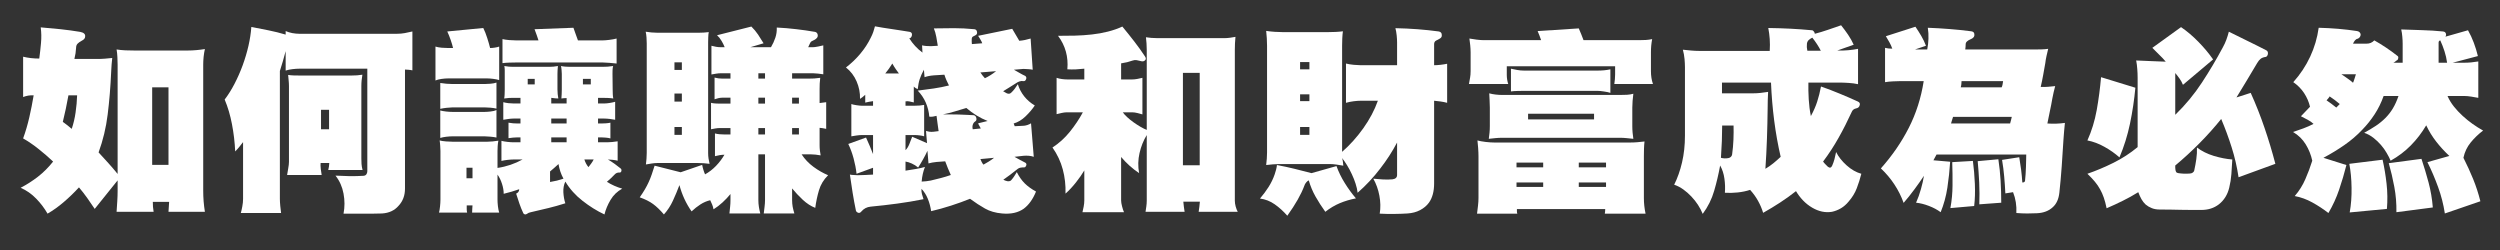
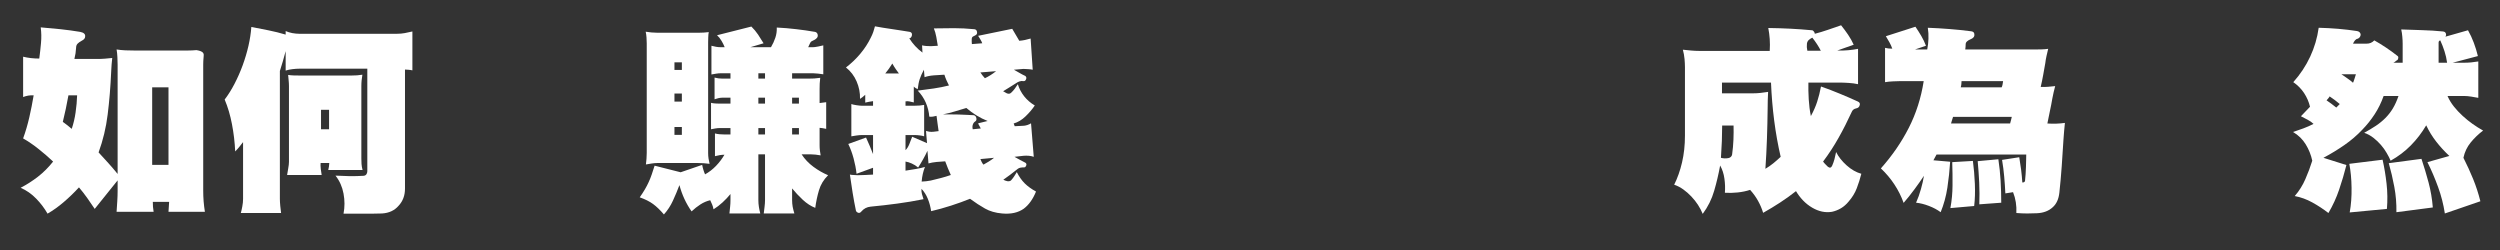
<svg xmlns="http://www.w3.org/2000/svg" width="900" viewBox="0 0 675 67.5" height="90" preserveAspectRatio="xMidYMid meet">
  <rect x="0" y="0" width="675" height="67.5" fill="#333333" stroke="none" />
  <defs>
    <g />
  </defs>
  <g fill="#ffffff" fill-opacity="1">
    <g transform="translate(2.618, 54.169)">
      <g>
-         <path d="M 42.875 3.016 L 43.047 0.328 L 38.641 0.328 C 38.641 0.742 38.656 1.191 38.688 1.672 C 38.727 2.16 38.785 2.609 38.859 3.016 L 28.859 3.016 C 28.93 2.047 28.992 1.094 29.047 0.156 C 29.109 -0.77 29.141 -1.719 29.141 -2.688 L 29.141 -5.469 L 22.953 2.234 C 22.316 1.266 21.633 0.27 20.906 -0.75 C 20.176 -1.77 19.441 -2.711 18.703 -3.578 C 17.398 -2.16 16.031 -0.836 14.594 0.391 C 13.164 1.617 11.707 2.66 10.219 3.516 C 9.395 2.066 8.367 0.711 7.141 -0.547 C 5.91 -1.816 4.516 -2.789 2.953 -3.469 C 4.598 -4.32 6.16 -5.32 7.641 -6.469 C 9.129 -7.625 10.488 -8.984 11.719 -10.547 C 10.457 -11.742 9.145 -12.879 7.781 -13.953 C 6.426 -15.035 5.039 -15.984 3.625 -16.797 C 4.301 -18.66 4.859 -20.562 5.297 -22.5 C 5.742 -24.438 6.133 -26.41 6.469 -28.422 C 5.945 -28.453 5.461 -28.43 5.016 -28.359 C 4.578 -28.285 4.113 -28.156 3.625 -27.969 L 3.625 -38.859 C 4.969 -38.523 6.422 -38.359 7.984 -38.359 C 8.172 -39.734 8.328 -41.133 8.453 -42.562 C 8.586 -44 8.562 -45.406 8.375 -46.781 C 10.195 -46.633 11.988 -46.469 13.75 -46.281 C 15.52 -46.094 17.281 -45.852 19.031 -45.562 C 20 -45.375 20.445 -44.961 20.375 -44.328 C 20.375 -43.848 20.055 -43.457 19.422 -43.156 C 18.984 -42.926 18.625 -42.672 18.344 -42.391 C 18.062 -42.117 17.922 -41.723 17.922 -41.203 C 17.879 -40.273 17.727 -39.289 17.469 -38.25 L 23.672 -38.25 C 24.336 -38.25 25.016 -38.273 25.703 -38.328 C 26.391 -38.379 27.051 -38.441 27.688 -38.516 C 27.613 -37.992 27.555 -37.406 27.516 -36.75 C 27.484 -36.102 27.445 -35.484 27.406 -34.891 C 27.219 -30.68 26.898 -26.801 26.453 -23.25 C 26.016 -19.695 25.195 -16.285 24 -13.016 C 24.895 -12.047 25.781 -11.078 26.656 -10.109 C 27.531 -9.141 28.359 -8.172 29.141 -7.203 L 29.141 -36.734 C 29.141 -37.367 29.117 -38.047 29.078 -38.766 C 29.047 -39.492 28.973 -40.176 28.859 -40.812 C 29.609 -40.695 30.398 -40.617 31.234 -40.578 C 32.066 -40.547 32.859 -40.531 33.609 -40.531 L 48.125 -40.531 C 48.863 -40.531 49.633 -40.566 50.438 -40.641 C 51.238 -40.711 51.992 -40.805 52.703 -40.922 C 52.555 -40.285 52.441 -39.586 52.359 -38.828 C 52.285 -38.066 52.25 -37.367 52.25 -36.734 L 52.25 -2.688 C 52.25 -1.75 52.285 -0.797 52.359 0.172 C 52.441 1.141 52.555 2.086 52.703 3.016 Z M 42.875 -30.594 L 38.469 -30.594 L 38.469 -9.656 L 42.875 -9.656 Z M 15.859 -28.422 C 15.41 -25.922 14.906 -23.535 14.344 -21.266 C 14.758 -20.973 15.172 -20.664 15.578 -20.344 C 15.984 -20.031 16.375 -19.707 16.75 -19.375 C 17.227 -20.789 17.578 -22.281 17.797 -23.844 C 18.023 -25.406 18.16 -26.93 18.203 -28.422 Z M 15.859 -28.422 " />
+         <path d="M 42.875 3.016 L 43.047 0.328 L 38.641 0.328 C 38.641 0.742 38.656 1.191 38.688 1.672 C 38.727 2.16 38.785 2.609 38.859 3.016 L 28.859 3.016 C 28.93 2.047 28.992 1.094 29.047 0.156 C 29.109 -0.77 29.141 -1.719 29.141 -2.688 L 29.141 -5.469 L 22.953 2.234 C 22.316 1.266 21.633 0.27 20.906 -0.75 C 20.176 -1.77 19.441 -2.711 18.703 -3.578 C 17.398 -2.16 16.031 -0.836 14.594 0.391 C 13.164 1.617 11.707 2.66 10.219 3.516 C 9.395 2.066 8.367 0.711 7.141 -0.547 C 5.91 -1.816 4.516 -2.789 2.953 -3.469 C 4.598 -4.32 6.16 -5.32 7.641 -6.469 C 9.129 -7.625 10.488 -8.984 11.719 -10.547 C 10.457 -11.742 9.145 -12.879 7.781 -13.953 C 6.426 -15.035 5.039 -15.984 3.625 -16.797 C 4.301 -18.66 4.859 -20.562 5.297 -22.5 C 5.742 -24.438 6.133 -26.41 6.469 -28.422 C 5.945 -28.453 5.461 -28.43 5.016 -28.359 C 4.578 -28.285 4.113 -28.156 3.625 -27.969 L 3.625 -38.859 C 4.969 -38.523 6.422 -38.359 7.984 -38.359 C 8.172 -39.734 8.328 -41.133 8.453 -42.562 C 8.586 -44 8.562 -45.406 8.375 -46.781 C 10.195 -46.633 11.988 -46.469 13.75 -46.281 C 15.52 -46.094 17.281 -45.852 19.031 -45.562 C 20 -45.375 20.445 -44.961 20.375 -44.328 C 20.375 -43.848 20.055 -43.457 19.422 -43.156 C 18.984 -42.926 18.625 -42.672 18.344 -42.391 C 18.062 -42.117 17.922 -41.723 17.922 -41.203 C 17.879 -40.273 17.727 -39.289 17.469 -38.25 L 23.672 -38.25 C 24.336 -38.25 25.016 -38.273 25.703 -38.328 C 26.391 -38.379 27.051 -38.441 27.688 -38.516 C 27.613 -37.992 27.555 -37.406 27.516 -36.75 C 27.484 -36.102 27.445 -35.484 27.406 -34.891 C 27.219 -30.68 26.898 -26.801 26.453 -23.25 C 26.016 -19.695 25.195 -16.285 24 -13.016 C 24.895 -12.047 25.781 -11.078 26.656 -10.109 C 27.531 -9.141 28.359 -8.172 29.141 -7.203 L 29.141 -36.734 C 29.141 -37.367 29.117 -38.047 29.078 -38.766 C 29.047 -39.492 28.973 -40.176 28.859 -40.812 C 29.609 -40.695 30.398 -40.617 31.234 -40.578 C 32.066 -40.547 32.859 -40.531 33.609 -40.531 L 48.125 -40.531 C 48.863 -40.531 49.633 -40.566 50.438 -40.641 C 52.555 -40.285 52.441 -39.586 52.359 -38.828 C 52.285 -38.066 52.25 -37.367 52.25 -36.734 L 52.25 -2.688 C 52.25 -1.75 52.285 -0.797 52.359 0.172 C 52.441 1.141 52.555 2.086 52.703 3.016 Z M 42.875 -30.594 L 38.469 -30.594 L 38.469 -9.656 L 42.875 -9.656 Z M 15.859 -28.422 C 15.41 -25.922 14.906 -23.535 14.344 -21.266 C 14.758 -20.973 15.172 -20.664 15.578 -20.344 C 15.984 -20.031 16.375 -19.707 16.75 -19.375 C 17.227 -20.789 17.578 -22.281 17.797 -23.844 C 18.023 -25.406 18.16 -26.93 18.203 -28.422 Z M 15.859 -28.422 " />
      </g>
    </g>
  </g>
  <g fill="#ffffff" fill-opacity="1">
    <g transform="translate(58.425, 54.169)">
      <g>
        <path d="M 30.203 -8.266 C 30.273 -8.484 30.336 -8.797 30.391 -9.203 C 30.453 -9.617 30.484 -9.938 30.484 -10.156 L 28.141 -10.156 C 28.098 -9.75 28.113 -9.207 28.188 -8.531 C 28.27 -7.863 28.348 -7.328 28.422 -6.922 L 19.094 -6.922 C 19.164 -7.367 19.266 -7.953 19.391 -8.672 C 19.523 -9.398 19.594 -9.988 19.594 -10.438 L 19.594 -30.922 C 19.594 -31.441 19.562 -31.988 19.5 -32.562 C 19.445 -33.145 19.406 -33.602 19.375 -33.938 C 19.82 -33.863 20.344 -33.816 20.938 -33.797 C 21.531 -33.785 22.016 -33.781 22.391 -33.781 L 36.562 -33.781 C 37.082 -33.781 37.555 -33.797 37.984 -33.828 C 38.422 -33.867 38.898 -33.926 39.422 -34 C 39.336 -33.551 39.27 -33.055 39.219 -32.516 C 39.164 -31.973 39.141 -31.441 39.141 -30.922 L 39.141 -11.391 C 39.141 -10.898 39.156 -10.395 39.188 -9.875 C 39.227 -9.352 39.32 -8.816 39.469 -8.266 Z M 52.922 -35.172 C 52.629 -35.242 52.285 -35.297 51.891 -35.328 C 51.504 -35.367 51.18 -35.391 50.922 -35.391 L 50.922 -3.234 C 50.922 -1.379 50.344 0.16 49.188 1.391 C 48.102 2.66 46.613 3.352 44.719 3.469 C 44.008 3.5 43.219 3.516 42.344 3.516 C 41.469 3.516 40.57 3.516 39.656 3.516 C 38.75 3.516 37.836 3.516 36.922 3.516 C 36.016 3.516 35.148 3.516 34.328 3.516 C 34.672 1.734 34.672 -0.066 34.328 -1.891 C 33.992 -3.723 33.27 -5.344 32.156 -6.75 C 33.457 -6.676 34.738 -6.629 36 -6.609 C 37.27 -6.598 38.52 -6.629 39.75 -6.703 C 40.082 -6.734 40.332 -6.867 40.5 -7.109 C 40.664 -7.359 40.75 -7.629 40.75 -7.922 L 40.75 -35.625 L 22.438 -35.625 C 21.844 -35.625 21.211 -35.582 20.547 -35.5 C 19.879 -35.426 19.266 -35.297 18.703 -35.109 L 18.703 -40.359 C 18.484 -39.504 18.223 -38.566 17.922 -37.547 C 17.617 -36.523 17.359 -35.676 17.141 -35 L 17.141 -0.453 C 17.141 0.066 17.176 0.707 17.25 1.469 C 17.32 2.238 17.395 2.863 17.469 3.344 L 6.594 3.344 C 6.738 2.863 6.875 2.27 7 1.562 C 7.133 0.852 7.203 0.18 7.203 -0.453 L 7.203 -15.797 C 6.898 -15.391 6.562 -14.961 6.188 -14.516 C 5.82 -14.066 5.453 -13.656 5.078 -13.281 C 4.961 -15.781 4.672 -18.238 4.203 -20.656 C 3.742 -23.07 3.086 -25.285 2.234 -27.297 C 3.203 -28.566 4.094 -29.988 4.906 -31.562 C 5.727 -33.145 6.457 -34.801 7.094 -36.531 C 7.727 -38.27 8.25 -40.02 8.656 -41.781 C 9.062 -43.551 9.32 -45.254 9.438 -46.891 C 11 -46.598 12.562 -46.289 14.125 -45.969 C 15.688 -45.656 17.211 -45.273 18.703 -44.828 L 18.703 -45.781 C 19.223 -45.551 19.816 -45.367 20.484 -45.234 C 21.16 -45.109 21.812 -45.047 22.438 -45.047 L 48.734 -45.047 C 49.484 -45.047 50.191 -45.109 50.859 -45.234 C 51.523 -45.367 52.211 -45.516 52.922 -45.672 Z M 30.422 -24.516 L 28.25 -24.516 L 28.25 -19.266 L 30.422 -19.266 Z M 30.422 -24.516 " />
      </g>
    </g>
  </g>
  <g fill="#ffffff" fill-opacity="1">
    <g transform="translate(114.233, 54.169)">
      <g>
-         <path d="M 52.25 -37.016 C 51.695 -37.086 51.047 -37.148 50.297 -37.203 C 49.555 -37.266 48.984 -37.297 48.578 -37.297 L 25.016 -37.297 C 24.598 -37.297 24.035 -37.285 23.328 -37.266 C 22.629 -37.242 22 -37.195 21.438 -37.125 L 21.438 -43.609 C 21.957 -43.492 22.578 -43.406 23.297 -43.344 C 24.023 -43.289 24.598 -43.266 25.016 -43.266 L 31.156 -43.266 C 31.039 -43.641 30.891 -44.094 30.703 -44.625 C 30.516 -45.164 30.312 -45.719 30.094 -46.281 L 40.594 -46.672 C 40.77 -46.148 40.977 -45.562 41.219 -44.906 C 41.469 -44.258 41.664 -43.711 41.812 -43.266 L 48.578 -43.266 C 48.984 -43.266 49.555 -43.312 50.297 -43.406 C 51.047 -43.5 51.695 -43.617 52.25 -43.766 Z M 20.547 -32.547 C 20.098 -32.691 19.566 -32.801 18.953 -32.875 C 18.336 -32.957 17.77 -33 17.25 -33 L 6.812 -33 C 6.25 -33 5.633 -32.953 4.969 -32.859 C 4.301 -32.766 3.758 -32.625 3.344 -32.438 L 3.344 -41.594 C 3.789 -41.445 4.359 -41.344 5.047 -41.281 C 5.734 -41.227 6.32 -41.203 6.812 -41.203 L 8.094 -41.203 C 7.945 -41.836 7.734 -42.562 7.453 -43.375 C 7.172 -44.195 6.863 -44.961 6.531 -45.672 L 16.25 -46.609 C 16.656 -45.797 17.016 -44.883 17.328 -43.875 C 17.648 -42.875 17.906 -41.984 18.094 -41.203 C 18.457 -41.203 18.879 -41.238 19.359 -41.312 C 19.848 -41.383 20.242 -41.477 20.547 -41.594 Z M 53.766 -3.234 C 52.422 -2.492 51.367 -1.477 50.609 -0.188 C 49.848 1.094 49.301 2.398 48.969 3.734 C 46.914 2.766 44.941 1.535 43.047 0.047 C 41.148 -1.43 39.602 -3.16 38.406 -5.141 C 38 -4.285 37.82 -3.316 37.875 -2.234 C 37.938 -1.148 38.113 -0.164 38.406 0.719 C 36.77 1.238 35.254 1.664 33.859 2 C 32.461 2.344 30.875 2.719 29.094 3.125 C 28.676 3.195 28.32 3.348 28.031 3.578 C 27.844 3.723 27.645 3.766 27.438 3.703 C 27.227 3.648 27.086 3.516 27.016 3.297 C 26.648 2.516 26.316 1.691 26.016 0.828 C 25.711 -0.023 25.414 -0.93 25.125 -1.891 C 25.344 -1.973 25.535 -2.113 25.703 -2.312 C 25.867 -2.52 25.953 -2.773 25.953 -3.078 C 25.285 -2.848 24.609 -2.629 23.922 -2.422 C 23.234 -2.223 22.516 -2.031 21.766 -1.844 C 21.766 -2.695 21.613 -3.586 21.312 -4.516 C 21.02 -5.453 20.613 -6.289 20.094 -7.031 L 20.094 -0.219 C 20.094 0.258 20.129 0.832 20.203 1.5 C 20.285 2.176 20.398 2.754 20.547 3.234 L 13.234 3.234 C 13.266 2.941 13.281 2.609 13.281 2.234 C 13.281 1.859 13.301 1.539 13.344 1.281 L 11.781 1.281 C 11.781 1.582 11.781 1.91 11.781 2.266 C 11.781 2.617 11.816 2.941 11.891 3.234 L 4.297 3.234 C 4.41 2.828 4.504 2.27 4.578 1.562 C 4.648 0.852 4.688 0.258 4.688 -0.219 L 4.688 -13.406 C 4.688 -13.738 4.664 -14.191 4.625 -14.766 C 4.594 -15.336 4.539 -15.832 4.469 -16.25 C 4.875 -16.133 5.445 -16.047 6.188 -15.984 C 6.938 -15.93 7.516 -15.906 7.922 -15.906 L 17.359 -15.906 C 17.691 -15.906 18.164 -15.93 18.781 -15.984 C 19.395 -16.047 19.91 -16.113 20.328 -16.188 C 20.242 -15.781 20.18 -15.297 20.141 -14.734 C 20.109 -14.18 20.094 -13.738 20.094 -13.406 L 20.094 -8.828 C 21.289 -9.004 22.461 -9.285 23.609 -9.672 C 24.766 -10.066 25.848 -10.547 26.859 -11.109 L 24.391 -11.109 C 23.984 -11.109 23.453 -11.07 22.797 -11 C 22.148 -10.926 21.602 -10.832 21.156 -10.719 L 21.156 -16.141 C 21.602 -16.023 22.148 -15.93 22.797 -15.859 C 23.453 -15.785 23.984 -15.75 24.391 -15.75 L 26.297 -15.75 L 26.297 -17.078 L 25.516 -17.078 C 25.141 -17.078 24.727 -17.055 24.281 -17.016 C 23.832 -16.984 23.426 -16.93 23.062 -16.859 L 23.062 -21.047 C 23.426 -20.973 23.848 -20.914 24.328 -20.875 C 24.816 -20.844 25.211 -20.828 25.516 -20.828 L 26.297 -20.828 L 26.297 -22.156 L 24.391 -22.156 C 23.984 -22.156 23.531 -22.117 23.031 -22.047 C 22.531 -21.973 22.07 -21.898 21.656 -21.828 L 21.656 -26.578 C 22.07 -26.461 22.547 -26.375 23.078 -26.312 C 23.617 -26.258 24.055 -26.234 24.391 -26.234 L 26.297 -26.234 L 26.297 -27.75 L 24.281 -27.75 C 23.988 -27.75 23.617 -27.738 23.172 -27.719 C 22.723 -27.695 22.297 -27.648 21.891 -27.578 C 21.961 -27.91 22.004 -28.289 22.016 -28.719 C 22.035 -29.145 22.047 -29.566 22.047 -29.984 L 22.047 -34.219 C 22.047 -34.477 22.047 -34.812 22.047 -35.219 C 22.047 -35.633 22.008 -36.008 21.938 -36.344 C 22.312 -36.27 22.723 -36.211 23.172 -36.172 C 23.617 -36.141 23.988 -36.125 24.281 -36.125 L 34 -36.125 C 34.301 -36.125 34.691 -36.141 35.172 -36.172 C 35.648 -36.211 36.062 -36.27 36.406 -36.344 C 36.363 -36.039 36.332 -35.664 36.312 -35.219 C 36.289 -34.781 36.281 -34.445 36.281 -34.219 L 36.281 -29.984 C 36.281 -29.609 36.301 -29.195 36.344 -28.75 C 36.383 -28.301 36.441 -27.91 36.516 -27.578 C 36.328 -27.578 36.035 -27.594 35.641 -27.625 C 35.254 -27.664 34.91 -27.707 34.609 -27.75 L 34.609 -26.234 L 38.75 -26.234 L 38.75 -27.688 C 38.562 -27.688 38.328 -27.676 38.047 -27.656 C 37.766 -27.645 37.531 -27.617 37.344 -27.578 C 37.383 -27.879 37.41 -28.27 37.422 -28.75 C 37.441 -29.238 37.453 -29.648 37.453 -29.984 L 37.453 -34.219 C 37.453 -34.52 37.43 -34.875 37.391 -35.281 C 37.359 -35.688 37.305 -36.039 37.234 -36.344 C 37.535 -36.27 37.945 -36.211 38.469 -36.172 C 38.988 -36.141 39.395 -36.125 39.688 -36.125 L 48.406 -36.125 C 48.812 -36.125 49.289 -36.141 49.844 -36.172 C 50.406 -36.211 50.895 -36.27 51.312 -36.344 C 51.227 -36.039 51.176 -35.676 51.156 -35.25 C 51.145 -34.82 51.141 -34.477 51.141 -34.219 L 51.188 -29.984 C 51.188 -29.609 51.195 -29.188 51.219 -28.719 C 51.238 -28.258 51.285 -27.879 51.359 -27.578 C 50.953 -27.648 50.457 -27.695 49.875 -27.719 C 49.301 -27.738 48.812 -27.75 48.406 -27.75 L 47.234 -27.75 L 47.234 -26.234 L 48.969 -26.234 C 49.375 -26.234 49.852 -26.281 50.406 -26.375 C 50.969 -26.469 51.453 -26.57 51.859 -26.688 L 51.859 -21.828 C 51.523 -21.898 51.062 -21.973 50.469 -22.047 C 49.875 -22.117 49.375 -22.156 48.969 -22.156 L 47.234 -22.156 L 47.234 -20.828 L 48.125 -20.828 C 48.426 -20.828 48.836 -20.844 49.359 -20.875 C 49.879 -20.914 50.285 -20.973 50.578 -21.047 L 50.578 -16.797 C 50.172 -16.91 49.734 -16.984 49.266 -17.016 C 48.805 -17.055 48.426 -17.078 48.125 -17.078 L 47.234 -17.078 L 47.234 -15.75 L 49.75 -15.75 C 50.082 -15.75 50.523 -15.773 51.078 -15.828 C 51.641 -15.879 52.125 -15.941 52.531 -16.016 L 52.531 -10.781 C 52.156 -10.883 51.695 -10.961 51.156 -11.016 C 50.625 -11.078 50.207 -11.109 49.906 -11.109 C 50.539 -10.734 51.156 -10.332 51.75 -9.906 C 52.344 -9.477 52.883 -9.062 53.375 -8.656 C 53.562 -8.469 53.613 -8.234 53.531 -7.953 C 53.457 -7.672 53.273 -7.551 52.984 -7.594 C 52.492 -7.594 52.102 -7.441 51.812 -7.141 C 51.477 -6.805 51.125 -6.453 50.75 -6.078 C 50.375 -5.711 50 -5.379 49.625 -5.078 C 50.926 -4.266 52.305 -3.648 53.766 -3.234 Z M 19.812 -24.844 C 19.332 -24.957 18.785 -25.039 18.172 -25.094 C 17.555 -25.145 17.047 -25.172 16.641 -25.172 L 7.922 -25.172 C 7.555 -25.172 7.035 -25.133 6.359 -25.062 C 5.691 -24.988 5.117 -24.895 4.641 -24.781 L 4.641 -31.766 C 5.047 -31.691 5.594 -31.625 6.281 -31.562 C 6.969 -31.508 7.516 -31.484 7.922 -31.484 L 16.641 -31.484 C 17.047 -31.484 17.57 -31.508 18.219 -31.562 C 18.875 -31.625 19.406 -31.727 19.812 -31.875 Z M 19.812 -17.031 C 19.375 -17.133 18.836 -17.211 18.203 -17.266 C 17.566 -17.328 17.047 -17.359 16.641 -17.359 L 7.922 -17.359 C 7.473 -17.359 6.922 -17.32 6.266 -17.25 C 5.617 -17.176 5.078 -17.066 4.641 -16.922 L 4.641 -24.344 C 5.047 -24.227 5.562 -24.133 6.188 -24.062 C 6.82 -23.988 7.398 -23.953 7.922 -23.953 L 16.641 -23.953 C 17.047 -23.953 17.57 -23.988 18.219 -24.062 C 18.875 -24.133 19.406 -24.266 19.812 -24.453 Z M 45.281 -32.875 L 43.156 -32.875 L 43.156 -31.375 L 45.281 -31.375 Z M 30.141 -32.875 L 28.25 -32.875 L 28.25 -31.375 L 30.141 -31.375 Z M 38.75 -22.156 L 34.609 -22.156 L 34.609 -20.828 L 38.75 -20.828 Z M 43.547 -11.109 C 43.805 -10.285 44.176 -9.598 44.656 -9.047 C 44.883 -9.336 45.129 -9.66 45.391 -10.016 C 45.648 -10.367 45.875 -10.734 46.062 -11.109 Z M 38.75 -17.078 L 34.609 -17.078 L 34.609 -15.75 L 38.75 -15.75 Z M 37.906 -5.922 C 37.238 -7.148 36.789 -8.469 36.562 -9.875 C 36.156 -9.508 35.742 -9.141 35.328 -8.766 C 34.922 -8.391 34.57 -8.094 34.281 -7.875 L 34.281 -5.031 C 34.914 -5.133 35.535 -5.258 36.141 -5.406 C 36.754 -5.562 37.344 -5.734 37.906 -5.922 Z M 13.344 -8.875 L 11.719 -8.875 L 11.719 -6.031 L 13.344 -6.031 Z M 13.344 -8.875 " />
-       </g>
+         </g>
    </g>
  </g>
  <g fill="#ffffff" fill-opacity="1">
    <g transform="translate(170.04, 54.169)">
      <g>
        <path d="M 53.547 -6.859 C 52.348 -5.672 51.523 -4.312 51.078 -2.781 C 50.629 -1.258 50.297 0.316 50.078 1.953 C 48.922 1.504 47.801 0.781 46.719 -0.219 C 45.645 -1.227 44.68 -2.254 43.828 -3.297 L 43.828 -0.109 C 43.828 0.484 43.879 1.078 43.984 1.672 C 44.098 2.266 44.25 2.863 44.438 3.469 L 36.172 3.469 C 36.242 2.945 36.316 2.348 36.391 1.672 C 36.473 1.004 36.516 0.41 36.516 -0.109 L 36.516 -12.5 L 34.719 -12.5 L 34.719 -0.109 C 34.719 0.484 34.766 1.078 34.859 1.672 C 34.953 2.266 35.078 2.863 35.234 3.469 L 26.906 3.469 C 26.977 2.832 27.039 2.223 27.094 1.641 C 27.156 1.066 27.188 0.484 27.188 -0.109 L 27.188 -1.781 C 26.551 -1 25.844 -0.25 25.062 0.469 C 24.281 1.195 23.461 1.82 22.609 2.344 C 22.535 1.895 22.414 1.473 22.25 1.078 C 22.082 0.691 21.906 0.297 21.719 -0.109 C 20.789 0.109 19.906 0.488 19.062 1.031 C 18.227 1.57 17.438 2.195 16.688 2.906 C 15.195 0.781 14.102 -1.582 13.406 -4.188 C 12.875 -2.77 12.289 -1.375 11.656 0 C 11.031 1.375 10.219 2.617 9.219 3.734 C 8.207 2.547 7.234 1.609 6.297 0.922 C 5.367 0.234 4.164 -0.367 2.688 -0.891 C 3.238 -1.672 3.707 -2.395 4.094 -3.062 C 4.488 -3.738 4.832 -4.398 5.125 -5.047 C 5.426 -5.703 5.695 -6.383 5.938 -7.094 C 6.188 -7.801 6.441 -8.582 6.703 -9.438 L 13.734 -7.656 L 19.547 -9.656 C 19.617 -9.25 19.727 -8.801 19.875 -8.312 C 20.02 -7.832 20.172 -7.426 20.328 -7.094 C 21.398 -7.688 22.383 -8.445 23.281 -9.375 C 24.176 -10.312 24.938 -11.316 25.562 -12.391 C 25.156 -12.391 24.727 -12.352 24.281 -12.281 C 23.832 -12.207 23.406 -12.113 23 -12 L 23 -18.141 C 23.375 -18.035 23.801 -17.961 24.281 -17.922 C 24.77 -17.879 25.219 -17.859 25.625 -17.859 L 27.188 -17.859 L 27.188 -19.594 L 24.234 -19.594 C 23.93 -19.594 23.547 -19.555 23.078 -19.484 C 22.617 -19.41 22.238 -19.336 21.938 -19.266 L 21.938 -26.406 C 22.195 -26.332 22.566 -26.273 23.047 -26.234 C 23.535 -26.203 23.93 -26.188 24.234 -26.188 L 27.188 -26.188 L 27.188 -27.797 L 25.016 -27.797 C 24.641 -27.797 24.266 -27.75 23.891 -27.656 C 23.523 -27.562 23.191 -27.461 22.891 -27.359 L 22.891 -33.219 C 23.629 -33.031 24.336 -32.938 25.016 -32.938 L 27.188 -32.938 L 27.188 -34.391 L 24.625 -34.391 C 24.207 -34.391 23.773 -34.352 23.328 -34.281 C 22.891 -34.207 22.461 -34.133 22.047 -34.062 L 22.047 -41.812 C 22.461 -41.695 22.883 -41.602 23.312 -41.531 C 23.738 -41.457 24.176 -41.422 24.625 -41.422 L 25.625 -41.422 C 25.406 -41.984 25.125 -42.551 24.781 -43.125 C 24.445 -43.707 24.039 -44.219 23.562 -44.656 L 32.828 -47 C 33.535 -46.301 34.141 -45.578 34.641 -44.828 C 35.141 -44.086 35.633 -43.305 36.125 -42.484 L 32.547 -41.422 L 38.125 -41.422 C 38.613 -42.242 39.004 -43.094 39.297 -43.969 C 39.598 -44.844 39.727 -45.766 39.688 -46.734 C 41.438 -46.648 43.176 -46.504 44.906 -46.297 C 46.645 -46.098 48.348 -45.852 50.016 -45.562 C 50.391 -45.477 50.625 -45.25 50.719 -44.875 C 50.812 -44.508 50.75 -44.195 50.531 -43.938 C 50.375 -43.75 50.18 -43.586 49.953 -43.453 C 49.734 -43.328 49.492 -43.207 49.234 -43.094 C 48.973 -42.988 48.77 -42.758 48.625 -42.406 C 48.477 -42.051 48.328 -41.723 48.172 -41.422 L 49.469 -41.422 C 49.758 -41.422 50.223 -41.484 50.859 -41.609 C 51.492 -41.742 51.957 -41.848 52.25 -41.922 L 52.25 -34.109 C 51.844 -34.18 51.367 -34.242 50.828 -34.297 C 50.285 -34.359 49.832 -34.391 49.469 -34.391 L 43.828 -34.391 L 43.828 -32.938 L 48.125 -32.938 C 48.688 -32.938 49.242 -32.953 49.797 -32.984 C 50.359 -33.023 50.898 -33.082 51.422 -33.156 C 51.348 -32.633 51.301 -32.113 51.281 -31.594 C 51.258 -31.07 51.25 -30.551 51.25 -30.031 L 51.25 -26.344 C 51.438 -26.383 51.707 -26.422 52.062 -26.453 C 52.414 -26.492 52.738 -26.535 53.031 -26.578 L 53.031 -19.375 C 52.738 -19.445 52.422 -19.508 52.078 -19.562 C 51.742 -19.625 51.469 -19.656 51.25 -19.656 L 51.25 -14.969 C 51.25 -14.477 51.273 -14.008 51.328 -13.562 C 51.391 -13.113 51.457 -12.664 51.531 -12.219 C 51.082 -12.301 50.625 -12.367 50.156 -12.422 C 49.695 -12.473 49.258 -12.5 48.844 -12.5 L 46.391 -12.5 C 47.242 -11.195 48.312 -10.07 49.594 -9.125 C 50.883 -8.176 52.203 -7.422 53.547 -6.859 Z M 21.547 -9.938 C 21.023 -10.008 20.516 -10.062 20.016 -10.094 C 19.516 -10.133 18.969 -10.156 18.375 -10.156 L 7.484 -10.156 C 6.961 -10.156 6.422 -10.109 5.859 -10.016 C 5.305 -9.922 4.805 -9.836 4.359 -9.766 C 4.43 -10.285 4.484 -10.805 4.516 -11.328 C 4.555 -11.848 4.578 -12.367 4.578 -12.891 L 4.578 -42.484 C 4.578 -43.004 4.555 -43.523 4.516 -44.047 C 4.484 -44.566 4.41 -45.086 4.297 -45.609 C 4.742 -45.535 5.266 -45.469 5.859 -45.406 C 6.453 -45.352 6.992 -45.328 7.484 -45.328 L 18.531 -45.328 C 19.5 -45.328 20.43 -45.383 21.328 -45.5 C 21.254 -45.164 21.207 -44.703 21.188 -44.109 C 21.164 -43.516 21.156 -43.066 21.156 -42.766 L 21.156 -12.844 C 21.156 -12.32 21.191 -11.828 21.266 -11.359 C 21.336 -10.891 21.43 -10.414 21.547 -9.938 Z M 45.672 -27.797 L 43.828 -27.797 L 43.828 -26.188 L 45.672 -26.188 Z M 36.516 -34.391 L 34.719 -34.391 L 34.719 -32.938 L 36.516 -32.938 Z M 45.672 -19.594 L 43.828 -19.594 L 43.828 -17.859 L 45.672 -17.859 Z M 36.516 -27.797 L 34.719 -27.797 L 34.719 -26.188 L 36.516 -26.188 Z M 36.516 -19.594 L 34.719 -19.594 L 34.719 -17.859 L 36.516 -17.859 Z M 14.062 -37.344 L 12.062 -37.344 L 12.062 -35.281 L 14.062 -35.281 Z M 14.062 -28.922 L 12.062 -28.922 L 12.062 -26.734 L 14.062 -26.734 Z M 14.062 -19.875 L 12.062 -19.875 L 12.062 -17.75 L 14.062 -17.75 Z M 14.062 -19.875 " />
      </g>
    </g>
  </g>
  <g fill="#ffffff" fill-opacity="1">
    <g transform="translate(225.848, 54.169)">
      <g>
        <path d="M 53.875 -2.453 C 53.051 -0.41 51.953 1.129 50.578 2.172 C 49.055 3.254 47.102 3.688 44.719 3.469 C 42.926 3.312 41.391 2.867 40.109 2.141 C 38.828 1.422 37.477 0.539 36.062 -0.5 C 34.5 0.133 32.797 0.75 30.953 1.344 C 29.109 1.938 27.312 2.438 25.562 2.844 C 25.383 1.656 25.086 0.551 24.672 -0.469 C 24.266 -1.5 23.691 -2.406 22.953 -3.188 C 22.91 -2.695 22.953 -2.227 23.078 -1.781 C 23.211 -1.332 23.352 -0.867 23.5 -0.391 C 21.156 0.086 18.801 0.484 16.438 0.797 C 14.07 1.117 11.664 1.395 9.219 1.625 C 8.207 1.727 7.383 2.156 6.75 2.906 C 6.457 3.281 6.148 3.398 5.828 3.266 C 5.516 3.141 5.32 2.945 5.25 2.688 C 4.914 1.082 4.617 -0.523 4.359 -2.141 C 4.098 -3.766 3.852 -5.395 3.625 -7.031 C 3.957 -6.957 4.289 -6.922 4.625 -6.922 C 4.969 -6.922 5.32 -6.898 5.688 -6.859 C 6.363 -6.859 7.055 -6.879 7.766 -6.922 C 8.473 -6.961 9.176 -7 9.875 -7.031 L 9.875 -8.875 L 5.422 -7.25 C 5.266 -8.633 5 -10.016 4.625 -11.391 C 4.258 -12.766 3.781 -14.066 3.188 -15.297 L 7.984 -17.031 C 8.316 -16.32 8.66 -15.539 9.016 -14.688 C 9.367 -13.832 9.656 -13.125 9.875 -12.562 L 9.875 -17.703 L 6.75 -17.703 C 6.414 -17.703 5.953 -17.66 5.359 -17.578 C 4.766 -17.504 4.316 -17.43 4.016 -17.359 L 4.016 -26.078 C 4.316 -25.961 4.773 -25.859 5.391 -25.766 C 6.004 -25.672 6.457 -25.625 6.75 -25.625 L 9.875 -25.625 L 9.875 -26.859 C 9.508 -26.816 9.148 -26.758 8.797 -26.688 C 8.441 -26.613 8.098 -26.539 7.766 -26.469 L 7.766 -28.578 C 7.578 -28.398 7.344 -28.195 7.062 -27.969 C 6.781 -27.75 6.547 -27.582 6.359 -27.469 C 6.398 -29.102 6.094 -30.676 5.438 -32.188 C 4.789 -33.695 3.832 -34.953 2.562 -35.953 C 3.977 -37.035 5.266 -38.266 6.422 -39.641 C 7.578 -41.016 8.523 -42.469 9.266 -44 C 9.566 -44.594 9.789 -45.109 9.938 -45.547 C 10.082 -45.992 10.234 -46.5 10.391 -47.062 C 10.984 -46.945 11.695 -46.82 12.531 -46.688 C 13.375 -46.562 14.227 -46.43 15.094 -46.297 C 15.969 -46.172 16.82 -46.039 17.656 -45.906 C 18.5 -45.781 19.219 -45.664 19.812 -45.562 C 20.258 -45.445 20.445 -45.145 20.375 -44.656 C 20.344 -44.438 20.258 -44.242 20.125 -44.078 C 20 -43.91 19.844 -43.828 19.656 -43.828 C 20.582 -42.336 21.77 -41.051 23.219 -39.969 L 23.109 -41.922 C 23.41 -41.848 23.785 -41.789 24.234 -41.75 C 24.68 -41.719 25.109 -41.703 25.516 -41.703 L 27.359 -41.812 C 27.242 -42.594 27.109 -43.391 26.953 -44.203 C 26.805 -45.023 26.586 -45.789 26.297 -46.5 C 28.266 -46.539 30.094 -46.562 31.781 -46.562 C 33.477 -46.562 35.297 -46.469 37.234 -46.281 C 37.641 -46.238 37.879 -45.992 37.953 -45.547 C 38.035 -45.109 37.867 -44.797 37.453 -44.609 C 37.273 -44.535 37.07 -44.43 36.844 -44.297 C 36.625 -44.172 36.516 -43.898 36.516 -43.484 C 36.516 -43.305 36.516 -43.102 36.516 -42.875 C 36.516 -42.656 36.531 -42.453 36.562 -42.266 L 39.359 -42.484 C 39.242 -42.816 39.082 -43.148 38.875 -43.484 C 38.676 -43.828 38.469 -44.164 38.25 -44.5 L 47.453 -46.391 C 47.754 -45.867 48.082 -45.312 48.438 -44.719 C 48.789 -44.125 49.098 -43.602 49.359 -43.156 C 49.879 -43.195 50.391 -43.27 50.891 -43.375 C 51.391 -43.488 51.898 -43.617 52.422 -43.766 L 52.984 -35.344 C 52.68 -35.414 52.258 -35.469 51.719 -35.5 C 51.188 -35.539 50.77 -35.562 50.469 -35.562 L 47.906 -35.344 C 48.312 -35.113 48.82 -34.82 49.438 -34.469 C 50.051 -34.113 50.562 -33.848 50.969 -33.672 C 51.27 -33.441 51.344 -33.141 51.188 -32.766 C 51.039 -32.398 50.82 -32.234 50.531 -32.266 C 50.113 -32.336 49.727 -32.305 49.375 -32.172 C 49.02 -32.047 48.695 -31.875 48.406 -31.656 C 47.914 -31.352 47.352 -31 46.719 -30.594 C 46.094 -30.188 45.52 -29.832 45 -29.531 C 45.188 -29.457 45.352 -29.363 45.5 -29.25 C 45.645 -29.145 45.812 -29.051 46 -28.969 C 46.188 -28.895 46.379 -28.859 46.578 -28.859 C 46.785 -28.859 46.984 -28.953 47.172 -29.141 C 47.504 -29.441 47.82 -29.797 48.125 -30.203 C 48.426 -30.609 48.707 -31.02 48.969 -31.438 C 49.332 -30.238 49.906 -29.145 50.688 -28.156 C 51.469 -27.176 52.422 -26.352 53.547 -25.688 C 52.867 -24.676 52.035 -23.695 51.047 -22.75 C 50.066 -21.801 49 -21.16 47.844 -20.828 L 48.125 -20.094 L 50.359 -20.203 C 50.691 -20.203 51.062 -20.266 51.469 -20.391 C 51.883 -20.523 52.238 -20.688 52.531 -20.875 L 53.266 -11.828 C 52.816 -11.984 52.367 -12.078 51.922 -12.109 C 51.473 -12.148 51.008 -12.148 50.531 -12.109 L 48.062 -11.828 C 48.551 -11.535 49.035 -11.266 49.516 -11.016 C 50.004 -10.773 50.508 -10.508 51.031 -10.219 C 51.289 -10.031 51.352 -9.773 51.219 -9.453 C 51.094 -9.141 50.938 -8.984 50.75 -8.984 C 50.375 -8.984 50.023 -8.957 49.703 -8.906 C 49.391 -8.852 49.125 -8.734 48.906 -8.547 C 48.312 -8.055 47.648 -7.539 46.922 -7 C 46.191 -6.469 45.566 -6.016 45.047 -5.641 C 45.234 -5.566 45.41 -5.488 45.578 -5.406 C 45.742 -5.332 45.922 -5.281 46.109 -5.25 C 46.297 -5.207 46.508 -5.211 46.75 -5.266 C 47 -5.328 47.176 -5.453 47.281 -5.641 C 47.539 -5.93 47.801 -6.281 48.062 -6.688 C 48.32 -7.102 48.531 -7.441 48.688 -7.703 C 49.312 -6.473 50.023 -5.457 50.828 -4.656 C 51.629 -3.863 52.645 -3.129 53.875 -2.453 Z M 38.859 -34.609 C 39.047 -34.316 39.25 -34.031 39.469 -33.75 C 39.695 -33.469 39.898 -33.234 40.078 -33.047 C 41.16 -33.566 42.164 -34.203 43.094 -34.953 Z M 40.812 -21.5 C 38.758 -22.312 36.844 -23.484 35.062 -25.016 C 34.02 -24.711 32.977 -24.398 31.938 -24.078 C 30.895 -23.766 29.832 -23.5 28.75 -23.281 C 29.312 -23.281 29.961 -23.281 30.703 -23.281 C 31.453 -23.281 32.219 -23.27 33 -23.25 C 33.781 -23.227 34.531 -23.195 35.25 -23.156 C 35.977 -23.125 36.582 -23.094 37.062 -23.062 C 37.438 -22.988 37.672 -22.734 37.766 -22.297 C 37.859 -21.867 37.754 -21.562 37.453 -21.375 C 37.16 -21.195 36.945 -20.91 36.812 -20.516 C 36.688 -20.129 36.68 -19.711 36.797 -19.266 L 38.969 -19.484 C 38.852 -19.742 38.723 -19.984 38.578 -20.203 C 38.43 -20.43 38.32 -20.656 38.25 -20.875 Z M 38.859 -11.219 C 38.93 -11.031 39.039 -10.781 39.188 -10.469 C 39.344 -10.156 39.508 -9.906 39.688 -9.719 C 40.102 -9.938 40.578 -10.211 41.109 -10.547 C 41.648 -10.879 42.129 -11.219 42.547 -11.562 Z M 16.859 -34.328 C 16.641 -34.629 16.359 -35.02 16.016 -35.5 C 15.68 -35.988 15.367 -36.492 15.078 -37.016 C 14.816 -36.566 14.508 -36.098 14.156 -35.609 C 13.801 -35.129 13.473 -34.703 13.172 -34.328 Z M 30.375 -31.094 C 30.145 -31.539 29.914 -32.016 29.688 -32.516 C 29.469 -33.023 29.285 -33.52 29.141 -34 L 26.344 -33.828 C 25.344 -33.754 24.488 -33.586 23.781 -33.328 L 23.609 -35.344 C 23.348 -34.852 23.125 -34.406 22.938 -34 C 22.758 -33.594 22.602 -33.191 22.469 -32.797 C 22.344 -32.41 22.238 -32 22.156 -31.562 C 22.082 -31.133 22.008 -30.645 21.938 -30.094 C 21.75 -30.207 21.562 -30.305 21.375 -30.391 C 21.195 -30.484 21.031 -30.625 20.875 -30.812 L 20.875 -26.516 C 20.508 -26.586 20.141 -26.672 19.766 -26.766 C 19.391 -26.859 19.016 -26.867 18.641 -26.797 L 18.641 -25.625 L 21.156 -25.625 C 22.082 -25.625 22.922 -25.695 23.672 -25.844 L 23.672 -17.359 C 23.336 -17.473 22.938 -17.555 22.469 -17.609 C 22 -17.672 21.562 -17.703 21.156 -17.703 L 18.641 -17.703 L 18.641 -13.625 C 19.055 -14.031 19.398 -14.578 19.672 -15.266 C 19.953 -15.953 20.207 -16.613 20.438 -17.25 L 24.453 -15.516 L 24.172 -18.812 C 24.398 -18.738 24.695 -18.672 25.062 -18.609 C 25.438 -18.555 25.812 -18.551 26.188 -18.594 L 27.578 -18.766 C 27.504 -19.285 27.41 -19.953 27.297 -20.766 C 27.18 -21.586 27.086 -22.297 27.016 -22.891 C 26.723 -22.816 26.398 -22.75 26.047 -22.688 C 25.691 -22.633 25.363 -22.629 25.062 -22.672 C 24.957 -23.973 24.645 -25.227 24.125 -26.438 C 23.602 -27.645 22.875 -28.734 21.938 -29.703 C 23.426 -29.891 24.867 -30.082 26.266 -30.281 C 27.66 -30.488 29.031 -30.758 30.375 -31.094 Z M 30.875 -6.922 C 30.312 -8.148 29.805 -9.379 29.359 -10.609 L 27.016 -10.438 C 26.234 -10.363 25.508 -10.234 24.844 -10.047 L 24.562 -13.453 C 24.227 -12.711 23.828 -11.93 23.359 -11.109 C 22.898 -10.285 22.461 -9.562 22.047 -8.938 C 21.523 -9.383 20.957 -9.742 20.344 -10.016 C 19.727 -10.297 19.16 -10.473 18.641 -10.547 L 18.641 -8.094 C 19.609 -8.238 20.578 -8.395 21.547 -8.562 C 22.516 -8.738 23.297 -8.914 23.891 -9.094 C 23.41 -7.906 23.113 -6.586 23 -5.141 C 23.406 -5.172 23.812 -5.203 24.219 -5.234 C 24.633 -5.273 25.047 -5.336 25.453 -5.422 C 26.391 -5.641 27.312 -5.867 28.219 -6.109 C 29.133 -6.348 30.02 -6.617 30.875 -6.922 Z M 30.875 -6.922 " />
      </g>
    </g>
  </g>
  <g fill="#ffffff" fill-opacity="1">
    <g transform="translate(281.655, 54.169)">
      <g>
-         <path d="M 41.984 3.016 C 42.055 2.641 42.117 2.191 42.172 1.672 C 42.234 1.148 42.281 0.688 42.312 0.281 L 37.844 0.281 C 37.883 0.613 37.93 1.055 37.984 1.609 C 38.047 2.172 38.113 2.641 38.188 3.016 L 27.641 3.016 C 27.711 2.523 27.785 2.031 27.859 1.531 C 27.93 1.031 27.969 0.52 27.969 0 L 27.969 -17.703 C 27.07 -16.242 26.422 -14.617 26.016 -12.828 C 25.609 -11.047 25.57 -9.242 25.906 -7.422 C 24.082 -8.648 22.461 -10.102 21.047 -11.781 L 21.047 -0.062 C 21.047 0.352 21.129 0.883 21.297 1.531 C 21.461 2.188 21.641 2.719 21.828 3.125 L 10.609 3.125 C 10.723 2.719 10.832 2.211 10.938 1.609 C 11.051 1.016 11.109 0.457 11.109 -0.062 L 11.109 -8.156 C 10.516 -7.145 9.758 -6.062 8.844 -4.906 C 7.938 -3.758 7 -2.754 6.031 -1.891 C 6.102 -4.16 5.859 -6.336 5.297 -8.422 C 4.742 -10.516 3.816 -12.488 2.516 -14.344 C 4.297 -15.5 5.863 -16.922 7.219 -18.609 C 8.582 -20.305 9.75 -22.051 10.719 -23.844 L 6.359 -23.844 C 5.953 -23.844 5.5 -23.785 5 -23.672 C 4.5 -23.555 4.039 -23.445 3.625 -23.344 L 3.625 -33.156 C 4.039 -33.008 4.516 -32.898 5.047 -32.828 C 5.586 -32.754 6.082 -32.719 6.531 -32.719 L 11.109 -32.719 L 11.109 -35.625 C 10.367 -35.539 9.609 -35.477 8.828 -35.438 C 8.047 -35.406 7.281 -35.41 6.531 -35.453 C 6.832 -38.836 5.992 -41.852 4.016 -44.5 C 5.473 -44.5 6.984 -44.516 8.547 -44.547 C 10.109 -44.586 11.641 -44.691 13.141 -44.859 C 14.648 -45.023 16.102 -45.285 17.5 -45.641 C 18.895 -45.992 20.188 -46.445 21.375 -47 C 22.457 -45.695 23.531 -44.359 24.594 -42.984 C 25.656 -41.609 26.613 -40.27 27.469 -38.969 C 27.758 -38.562 27.797 -38.227 27.578 -37.969 C 27.273 -37.594 26.848 -37.5 26.297 -37.688 C 25.961 -37.789 25.617 -37.867 25.266 -37.922 C 24.91 -37.984 24.566 -37.957 24.234 -37.844 C 23.711 -37.664 23.191 -37.508 22.672 -37.375 C 22.148 -37.25 21.609 -37.145 21.047 -37.062 L 21.047 -32.719 L 24.062 -32.719 C 24.469 -32.719 24.922 -32.766 25.422 -32.859 C 25.93 -32.953 26.391 -33.051 26.797 -33.156 L 26.797 -23.281 C 26.461 -23.395 26.023 -23.516 25.484 -23.641 C 24.941 -23.773 24.469 -23.844 24.062 -23.844 L 21.5 -23.844 C 21.758 -23.469 22.148 -23.035 22.672 -22.547 C 23.191 -22.066 23.766 -21.602 24.391 -21.156 C 25.023 -20.707 25.66 -20.297 26.297 -19.922 C 26.93 -19.555 27.488 -19.281 27.969 -19.094 L 27.969 -40.703 C 27.969 -41.297 27.945 -41.879 27.906 -42.453 C 27.875 -43.035 27.82 -43.586 27.75 -44.109 C 28.195 -44.035 28.68 -43.977 29.203 -43.938 C 29.723 -43.895 30.223 -43.875 30.703 -43.875 L 49.125 -43.875 C 49.457 -43.875 49.91 -43.91 50.484 -43.984 C 51.066 -44.066 51.547 -44.145 51.922 -44.219 C 51.805 -43.062 51.75 -41.891 51.75 -40.703 L 51.75 0 C 51.75 0.477 51.82 1 51.969 1.562 C 52.125 2.125 52.312 2.609 52.531 3.016 Z M 42.266 -34.5 L 37.734 -34.5 L 37.734 -9.547 L 42.266 -9.547 Z M 42.266 -34.5 " />
-       </g>
+         </g>
    </g>
  </g>
  <g fill="#ffffff" fill-opacity="1">
    <g transform="translate(337.462, 54.169)">
      <g>
-         <path d="M 53.266 -26.406 C 52.742 -26.551 52.156 -26.672 51.5 -26.766 C 50.852 -26.859 50.27 -26.926 49.75 -26.969 L 49.75 -4.641 C 49.75 -2.473 49.281 -0.738 48.344 0.562 C 47.75 1.375 46.957 2.039 45.969 2.562 C 44.988 3.082 43.848 3.383 42.547 3.469 C 41.391 3.539 40.176 3.582 38.906 3.594 C 37.645 3.613 36.363 3.586 35.062 3.516 C 35.32 1.953 35.289 0.332 34.969 -1.344 C 34.656 -3.02 34.109 -4.547 33.328 -5.922 C 34.18 -5.848 35.047 -5.781 35.922 -5.719 C 36.797 -5.664 37.66 -5.676 38.516 -5.75 C 39.336 -5.863 39.75 -6.254 39.75 -6.922 L 39.75 -15.688 C 38.445 -13.227 36.941 -10.898 35.234 -8.703 C 33.398 -6.285 31.352 -4.094 29.094 -2.125 C 29.008 -2.906 28.828 -3.723 28.547 -4.578 C 28.273 -5.43 27.941 -6.273 27.547 -7.109 C 27.16 -7.953 26.734 -8.754 26.266 -9.516 C 25.797 -10.273 25.344 -10.938 24.906 -11.5 C 24.977 -11.312 25.051 -10.973 25.125 -10.484 C 25.195 -10.004 25.234 -9.656 25.234 -9.438 C 24.672 -9.551 24.055 -9.648 23.391 -9.734 C 22.723 -9.828 22.145 -9.875 21.656 -9.875 L 7.922 -9.875 C 7.473 -9.875 6.906 -9.848 6.219 -9.797 C 5.531 -9.742 4.926 -9.68 4.406 -9.609 C 4.477 -10.16 4.535 -10.742 4.578 -11.359 C 4.617 -11.973 4.641 -12.504 4.641 -12.953 L 4.641 -41.812 C 4.641 -42.332 4.617 -43 4.578 -43.812 C 4.535 -44.633 4.477 -45.305 4.406 -45.828 C 5.039 -45.723 5.797 -45.641 6.672 -45.578 C 7.547 -45.523 8.242 -45.5 8.766 -45.5 L 21.266 -45.5 C 21.754 -45.5 22.391 -45.516 23.172 -45.547 C 23.953 -45.586 24.602 -45.645 25.125 -45.719 C 25.051 -45.238 24.992 -44.598 24.953 -43.797 C 24.922 -42.992 24.906 -42.332 24.906 -41.812 L 24.906 -13.172 C 26.988 -14.992 28.895 -17.113 30.625 -19.531 C 32.352 -21.957 33.664 -24.438 34.562 -26.969 L 29.875 -26.969 C 29.352 -26.969 28.727 -26.922 28 -26.828 C 27.27 -26.734 26.586 -26.594 25.953 -26.406 L 25.953 -37.016 C 26.516 -36.867 27.195 -36.754 28 -36.672 C 28.801 -36.598 29.426 -36.562 29.875 -36.562 L 39.75 -36.562 L 39.75 -42.766 C 39.75 -43.285 39.711 -43.906 39.641 -44.625 C 39.566 -45.352 39.453 -46 39.297 -46.562 C 41.305 -46.52 43.285 -46.426 45.234 -46.281 C 47.191 -46.133 49.125 -45.93 51.031 -45.672 C 51.551 -45.555 51.812 -45.258 51.812 -44.781 C 51.883 -44.332 51.719 -43.992 51.312 -43.766 C 51.125 -43.66 50.953 -43.562 50.797 -43.469 C 50.648 -43.375 50.484 -43.289 50.297 -43.219 C 50.109 -43.133 49.969 -43 49.875 -42.812 C 49.789 -42.633 49.75 -42.453 49.75 -42.266 L 49.75 -36.562 C 50.227 -36.562 50.812 -36.598 51.5 -36.672 C 52.188 -36.754 52.773 -36.848 53.266 -36.953 Z M 28.641 -0.609 C 27.109 -0.316 25.656 0.113 24.281 0.688 C 22.906 1.27 21.602 2.047 20.375 3.016 C 19.406 1.672 18.531 0.312 17.75 -1.062 C 16.969 -2.438 16.352 -3.906 15.906 -5.469 C 15.688 -5.395 15.453 -5.207 15.203 -4.906 C 14.961 -4.613 14.805 -4.336 14.734 -4.078 C 13.848 -1.691 12.305 1.023 10.109 4.078 C 9.066 2.879 7.938 1.852 6.719 1 C 5.508 0.145 4.18 -0.375 2.734 -0.562 C 3.586 -1.562 4.359 -2.598 5.047 -3.672 C 5.734 -4.754 6.285 -5.895 6.703 -7.094 C 6.848 -7.5 6.973 -7.914 7.078 -8.344 C 7.191 -8.77 7.27 -9.191 7.312 -9.609 C 8.945 -9.305 10.523 -8.969 12.047 -8.594 C 13.578 -8.227 15.109 -7.836 16.641 -7.422 L 23.391 -9.328 C 23.953 -7.766 24.695 -6.238 25.625 -4.75 C 26.551 -3.258 27.555 -1.879 28.641 -0.609 Z M 16.078 -37.406 L 13.562 -37.406 L 13.562 -35.453 L 16.078 -35.453 Z M 16.078 -28.703 L 13.562 -28.703 L 13.562 -26.859 L 16.078 -26.859 Z M 16.078 -19.875 L 13.562 -19.875 L 13.562 -17.75 L 16.078 -17.75 Z M 16.078 -19.875 " />
-       </g>
+         </g>
    </g>
  </g>
  <g fill="#ffffff" fill-opacity="1">
    <g transform="translate(393.27, 54.169)">
      <g>
-         <path d="M 42.594 -31.484 C 42.664 -31.891 42.719 -32.316 42.75 -32.766 C 42.789 -33.211 42.812 -33.645 42.812 -34.062 L 42.812 -36.281 L 13.562 -36.281 L 13.562 -33.891 C 13.562 -33.516 13.598 -33.094 13.672 -32.625 C 13.754 -32.164 13.848 -31.785 13.953 -31.484 L 3.344 -31.484 C 3.457 -32.117 3.562 -32.695 3.656 -33.219 C 3.75 -33.738 3.797 -34.316 3.797 -34.953 L 3.797 -40.078 C 3.797 -40.641 3.758 -41.273 3.688 -41.984 C 3.613 -42.691 3.539 -43.285 3.469 -43.766 C 4.02 -43.66 4.664 -43.562 5.406 -43.469 C 6.156 -43.375 6.789 -43.328 7.312 -43.328 L 22.828 -43.328 C 22.754 -43.586 22.613 -43.984 22.406 -44.516 C 22.207 -45.055 22.035 -45.477 21.891 -45.781 L 33 -46.5 C 33.188 -46.094 33.41 -45.562 33.672 -44.906 C 33.93 -44.258 34.133 -43.734 34.281 -43.328 L 49.359 -43.328 C 49.953 -43.328 50.535 -43.344 51.109 -43.375 C 51.68 -43.414 52.25 -43.492 52.812 -43.609 C 52.594 -42.484 52.484 -41.305 52.484 -40.078 L 52.484 -34.953 C 52.484 -33.68 52.664 -32.523 53.031 -31.484 Z M 41.531 -29.094 C 41.125 -29.238 40.547 -29.363 39.797 -29.469 C 39.055 -29.582 38.461 -29.641 38.016 -29.641 L 18.25 -29.641 C 17.656 -29.641 17.039 -29.629 16.406 -29.609 C 15.781 -29.598 15.207 -29.555 14.688 -29.484 L 14.688 -35.625 C 15.164 -35.508 15.723 -35.395 16.359 -35.281 C 16.992 -35.164 17.625 -35.109 18.25 -35.109 L 38.016 -35.109 C 38.609 -35.109 39.211 -35.133 39.828 -35.188 C 40.441 -35.25 41.008 -35.336 41.531 -35.453 Z M 47.734 -16.688 C 47.098 -16.758 46.488 -16.82 45.906 -16.875 C 45.332 -16.938 44.734 -16.969 44.109 -16.969 L 12.344 -16.969 C 11.707 -16.969 11.082 -16.938 10.469 -16.875 C 9.852 -16.82 9.266 -16.758 8.703 -16.688 C 8.785 -17.32 8.852 -17.891 8.906 -18.391 C 8.957 -18.898 8.984 -19.469 8.984 -20.094 L 8.984 -25.125 C 8.984 -25.719 8.961 -26.359 8.922 -27.047 C 8.891 -27.734 8.859 -28.375 8.828 -28.969 C 9.348 -28.82 9.922 -28.711 10.547 -28.641 C 11.18 -28.566 11.781 -28.531 12.344 -28.531 L 44.109 -28.531 C 44.773 -28.531 45.414 -28.547 46.031 -28.578 C 46.645 -28.617 47.211 -28.711 47.734 -28.859 C 47.66 -28.223 47.594 -27.578 47.531 -26.922 C 47.477 -26.273 47.453 -25.676 47.453 -25.125 L 47.453 -20.094 C 47.453 -19.539 47.477 -18.961 47.531 -18.359 C 47.594 -17.766 47.66 -17.207 47.734 -16.688 Z M 40.031 3.516 C 40.062 3.328 40.086 3.117 40.109 2.891 C 40.129 2.672 40.141 2.469 40.141 2.281 L 16.297 2.281 C 16.297 2.469 16.297 2.672 16.297 2.891 C 16.297 3.117 16.332 3.328 16.406 3.516 L 5.531 3.516 C 5.633 2.734 5.723 2 5.797 1.312 C 5.879 0.625 5.922 -0.051 5.922 -0.719 L 5.922 -12 C 5.922 -12.633 5.891 -13.379 5.828 -14.234 C 5.773 -15.086 5.711 -15.758 5.641 -16.25 C 6.191 -16.094 6.93 -15.957 7.859 -15.844 C 8.797 -15.738 9.582 -15.688 10.219 -15.688 L 46.781 -15.688 C 47.414 -15.688 48.078 -15.711 48.766 -15.766 C 49.453 -15.828 50.113 -15.895 50.75 -15.969 C 50.676 -15.332 50.629 -14.68 50.609 -14.016 C 50.586 -13.348 50.578 -12.676 50.578 -12 L 50.578 -0.719 C 50.578 0.688 50.727 2.098 51.031 3.516 Z M 37.125 -23.453 L 19.312 -23.453 L 19.312 -21.938 L 37.125 -21.938 Z M 40.359 -10.266 L 33 -10.266 L 33 -8.984 L 40.359 -8.984 Z M 40.359 -4.906 L 33 -4.906 L 33 -3.688 L 40.359 -3.688 Z M 23.391 -10.266 L 16.188 -10.266 L 16.188 -8.984 L 23.391 -8.984 Z M 23.391 -4.906 L 16.188 -4.906 L 16.188 -3.688 L 23.391 -3.688 Z M 23.391 -4.906 " />
-       </g>
+         </g>
    </g>
  </g>
  <g fill="#ffffff" fill-opacity="1">
    <g transform="translate(449.077, 54.169)">
      <g>
        <path d="M 53.484 -7.25 C 53.148 -5.914 52.738 -4.613 52.25 -3.344 C 51.77 -2.082 51.047 -0.895 50.078 0.219 C 49.441 1 48.742 1.613 47.984 2.062 C 47.223 2.508 46.414 2.828 45.562 3.016 C 43.77 3.316 41.984 2.941 40.203 1.891 C 39.305 1.367 38.484 0.719 37.734 -0.062 C 36.992 -0.844 36.363 -1.676 35.844 -2.562 C 34.426 -1.445 32.988 -0.414 31.531 0.531 C 30.082 1.477 28.562 2.398 26.969 3.297 C 26.633 2.18 26.176 1.102 25.594 0.062 C 25.02 -0.977 24.305 -1.969 23.453 -2.906 C 22.441 -2.57 21.32 -2.336 20.094 -2.203 C 18.863 -2.078 17.711 -2.051 16.641 -2.125 C 16.742 -3.352 16.703 -4.625 16.516 -5.938 C 16.336 -7.258 15.953 -8.441 15.359 -9.484 C 14.941 -7.18 14.406 -4.906 13.75 -2.656 C 13.102 -0.406 12.07 1.672 10.656 3.578 C 10.32 2.754 9.895 1.941 9.375 1.141 C 8.852 0.336 8.258 -0.41 7.594 -1.109 C 6.926 -1.816 6.203 -2.453 5.422 -3.016 C 4.641 -3.578 3.816 -4.004 2.953 -4.297 C 3.848 -6.086 4.555 -8.098 5.078 -10.328 C 5.598 -12.555 5.859 -14.957 5.859 -17.531 L 5.859 -36.062 C 5.859 -36.695 5.82 -37.422 5.75 -38.234 C 5.676 -39.055 5.523 -39.895 5.297 -40.75 C 6.004 -40.676 6.727 -40.602 7.469 -40.531 C 8.219 -40.457 8.969 -40.422 9.719 -40.422 L 28.75 -40.422 C 28.82 -41.535 28.82 -42.602 28.75 -43.625 C 28.676 -44.656 28.547 -45.648 28.359 -46.609 C 30.484 -46.578 32.473 -46.516 34.328 -46.422 C 36.191 -46.328 38.129 -46.188 40.141 -46 C 40.328 -46 40.504 -45.883 40.672 -45.656 C 40.836 -45.438 40.922 -45.234 40.922 -45.047 C 42.078 -45.348 43.25 -45.703 44.438 -46.109 C 45.625 -46.523 46.816 -46.938 48.016 -47.344 C 48.68 -46.52 49.312 -45.672 49.906 -44.797 C 50.5 -43.922 51.004 -43.02 51.422 -42.094 L 47 -40.531 C 47.969 -40.488 48.953 -40.516 49.953 -40.609 C 50.961 -40.703 51.844 -40.828 52.594 -40.984 L 52.594 -31.438 C 51.812 -31.613 50.961 -31.727 50.047 -31.781 C 49.141 -31.844 48.238 -31.875 47.344 -31.875 L 39.188 -31.875 C 39.156 -30.457 39.188 -28.945 39.281 -27.344 C 39.375 -25.75 39.566 -24.242 39.859 -22.828 C 40.609 -24.211 41.176 -25.508 41.562 -26.719 C 41.957 -27.926 42.301 -29.289 42.594 -30.812 C 44.383 -30.188 46.086 -29.535 47.703 -28.859 C 49.328 -28.191 50.957 -27.484 52.594 -26.734 C 53.039 -26.516 53.188 -26.18 53.031 -25.734 C 52.926 -25.285 52.613 -25.008 52.094 -24.906 C 51.488 -24.789 51.078 -24.453 50.859 -23.891 C 49.773 -21.516 48.609 -19.219 47.359 -17 C 46.117 -14.781 44.719 -12.629 43.156 -10.547 C 43.344 -10.285 43.555 -10.035 43.797 -9.797 C 44.035 -9.555 44.25 -9.344 44.438 -9.156 C 44.957 -8.75 45.348 -8.844 45.609 -9.438 C 45.867 -10.031 46.07 -10.602 46.219 -11.156 C 46.375 -11.719 46.523 -12.375 46.672 -13.125 C 47.305 -11.852 48.254 -10.648 49.516 -9.516 C 50.785 -8.379 52.109 -7.625 53.484 -7.25 Z M 42.547 -40.469 C 42.242 -41.07 41.895 -41.672 41.5 -42.266 C 41.113 -42.859 40.695 -43.438 40.25 -44 C 39.914 -43.844 39.609 -43.645 39.328 -43.406 C 39.047 -43.164 38.867 -42.836 38.797 -42.422 C 38.766 -42.086 38.754 -41.766 38.766 -41.453 C 38.785 -41.141 38.832 -40.812 38.906 -40.469 Z M 31.703 -11.828 C 30.961 -15.035 30.379 -18.301 29.953 -21.625 C 29.523 -24.957 29.238 -28.375 29.094 -31.875 L 15.859 -31.875 L 15.859 -28.969 L 24.172 -28.969 C 24.836 -28.969 25.523 -29.004 26.234 -29.078 C 26.941 -29.16 27.633 -29.254 28.312 -29.359 C 28.27 -28.66 28.238 -27.898 28.219 -27.078 C 28.195 -26.254 28.188 -25.531 28.188 -24.906 C 28.156 -22.188 28.094 -19.457 28 -16.719 C 27.906 -13.977 27.766 -11.27 27.578 -8.594 C 28.328 -9.039 29.047 -9.539 29.734 -10.094 C 30.422 -10.656 31.078 -11.234 31.703 -11.828 Z M 15.906 -20.266 C 15.906 -18.922 15.879 -17.551 15.828 -16.156 C 15.773 -14.758 15.691 -13.227 15.578 -11.562 C 15.867 -11.477 16.203 -11.426 16.578 -11.406 C 16.953 -11.395 17.305 -11.426 17.641 -11.5 C 17.867 -11.539 18.07 -11.645 18.25 -11.812 C 18.438 -11.977 18.551 -12.191 18.594 -12.453 C 18.781 -13.785 18.898 -15.125 18.953 -16.469 C 19.004 -17.812 19.016 -19.078 18.984 -20.266 Z M 15.906 -20.266 " />
      </g>
    </g>
  </g>
  <g fill="#ffffff" fill-opacity="1">
    <g transform="translate(504.885, 54.169)">
      <g>
        <path d="M 52.641 -20.984 C 52.566 -20.242 52.492 -19.488 52.422 -18.719 C 52.348 -17.957 52.289 -17.207 52.25 -16.469 C 52.102 -14.082 51.945 -11.688 51.781 -9.281 C 51.613 -6.883 51.398 -4.5 51.141 -2.125 C 50.953 -0.406 50.359 0.895 49.359 1.781 C 48.273 2.789 46.836 3.332 45.047 3.406 C 44.191 3.445 43.328 3.469 42.453 3.469 C 41.578 3.469 40.602 3.426 39.531 3.344 C 39.633 1.332 39.336 -0.539 38.641 -2.281 L 36.562 -1.953 C 36.488 -3.484 36.383 -4.988 36.25 -6.469 C 36.125 -7.957 35.93 -9.469 35.672 -11 L 40.312 -11.719 C 40.5 -10.645 40.664 -9.531 40.812 -8.375 C 40.957 -7.219 41.066 -6.062 41.141 -4.906 C 41.297 -4.875 41.457 -4.906 41.625 -5 C 41.789 -5.094 41.875 -5.211 41.875 -5.359 C 41.945 -5.922 42 -6.523 42.031 -7.172 C 42.07 -7.828 42.102 -8.477 42.125 -9.125 C 42.145 -9.781 42.16 -10.395 42.172 -10.969 C 42.191 -11.539 42.203 -12.035 42.203 -12.453 L 17.984 -12.453 C 17.867 -12.266 17.727 -12.004 17.562 -11.672 C 17.395 -11.336 17.254 -11.078 17.141 -10.891 L 21.656 -10.5 C 21.508 -8.156 21.258 -5.816 20.906 -3.484 C 20.551 -1.16 19.945 1.039 19.094 3.125 C 18.195 2.457 17.133 1.891 15.906 1.422 C 14.676 0.953 13.523 0.664 12.453 0.562 C 12.973 -0.594 13.414 -1.832 13.781 -3.156 C 14.156 -4.477 14.422 -5.66 14.578 -6.703 C 13.898 -5.66 13.055 -4.457 12.047 -3.094 C 11.047 -1.738 10.062 -0.504 9.094 0.609 C 8.469 -1.141 7.641 -2.797 6.609 -4.359 C 5.586 -5.922 4.367 -7.367 2.953 -8.703 C 6.004 -12.129 8.516 -15.773 10.484 -19.641 C 12.461 -23.516 13.805 -27.723 14.516 -32.266 L 8.203 -32.266 C 7.68 -32.266 7.031 -32.242 6.25 -32.203 C 5.469 -32.172 4.742 -32.098 4.078 -31.984 L 4.078 -41.25 C 4.367 -41.176 4.68 -41.117 5.016 -41.078 C 5.359 -41.047 5.695 -41.031 6.031 -41.031 C 5.844 -41.594 5.586 -42.16 5.266 -42.734 C 4.953 -43.316 4.629 -43.867 4.297 -44.391 L 12.281 -46.953 C 12.844 -46.129 13.375 -45.289 13.875 -44.438 C 14.375 -43.582 14.789 -42.707 15.125 -41.812 L 12.172 -40.812 L 15.469 -40.812 C 15.656 -41.738 15.766 -42.703 15.797 -43.703 C 15.836 -44.711 15.781 -45.703 15.625 -46.672 C 17.602 -46.598 19.555 -46.484 21.484 -46.328 C 23.422 -46.18 25.379 -45.977 27.359 -45.719 C 27.91 -45.645 28.188 -45.367 28.188 -44.891 C 28.27 -44.297 27.914 -43.848 27.125 -43.547 C 26.758 -43.398 26.453 -43.211 26.203 -42.984 C 25.961 -42.766 25.844 -42.504 25.844 -42.203 C 25.844 -42.016 25.832 -41.781 25.812 -41.5 C 25.801 -41.227 25.773 -41 25.734 -40.812 L 44.219 -40.812 C 44.77 -40.812 45.414 -40.816 46.156 -40.828 C 46.906 -40.848 47.562 -40.898 48.125 -40.984 C 47.977 -40.348 47.828 -39.703 47.672 -39.047 C 47.523 -38.398 47.414 -37.758 47.344 -37.125 C 47.156 -36.082 46.969 -35.031 46.781 -33.969 C 46.594 -32.906 46.367 -31.816 46.109 -30.703 C 46.742 -30.672 47.395 -30.68 48.062 -30.734 C 48.738 -30.785 49.391 -30.848 50.016 -30.922 C 49.867 -30.367 49.727 -29.812 49.594 -29.25 C 49.469 -28.695 49.348 -28.117 49.234 -27.516 C 49.055 -26.441 48.844 -25.336 48.594 -24.203 C 48.352 -23.066 48.125 -21.941 47.906 -20.828 C 49.5 -20.711 51.078 -20.766 52.641 -20.984 Z M 29.531 1 C 29.602 -1.008 29.594 -2.977 29.5 -4.906 C 29.406 -6.844 29.27 -8.758 29.094 -10.656 L 34.672 -11.172 C 34.961 -9.266 35.164 -7.328 35.281 -5.359 C 35.395 -3.391 35.453 -1.414 35.453 0.562 Z M 21.719 2.016 C 22.094 0.004 22.285 -2.031 22.297 -4.094 C 22.316 -6.164 22.289 -8.266 22.219 -10.391 L 27.797 -10.719 C 28.055 -8.781 28.234 -6.723 28.328 -4.547 C 28.422 -2.367 28.359 -0.367 28.141 1.453 Z M 24.734 -32.266 C 24.734 -32.004 24.711 -31.711 24.672 -31.391 C 24.641 -31.078 24.586 -30.812 24.516 -30.594 L 35.562 -30.594 C 35.676 -30.812 35.758 -31.078 35.812 -31.391 C 35.863 -31.711 35.91 -32.004 35.953 -32.266 Z M 22.438 -22.609 C 22.363 -22.391 22.27 -22.094 22.156 -21.719 C 22.051 -21.344 21.961 -21.047 21.891 -20.828 L 37.844 -20.828 C 37.926 -21.047 38.004 -21.332 38.078 -21.688 C 38.148 -22.039 38.223 -22.348 38.297 -22.609 Z M 22.438 -22.609 " />
      </g>
    </g>
  </g>
  <g fill="#ffffff" fill-opacity="1">
    <g transform="translate(560.692, 54.169)">
      <g>
-         <path d="M 43.719 -6.312 C 43.301 -9.102 42.68 -11.789 41.859 -14.375 C 41.047 -16.957 40.102 -19.516 39.031 -22.047 C 37.238 -19.816 35.281 -17.629 33.156 -15.484 C 31.039 -13.348 28.863 -11.348 26.625 -9.484 C 26.625 -9.305 26.625 -9.102 26.625 -8.875 C 26.625 -8.656 26.645 -8.453 26.688 -8.266 C 26.719 -8.078 26.781 -7.898 26.875 -7.734 C 26.969 -7.566 27.164 -7.461 27.469 -7.422 C 27.945 -7.348 28.426 -7.301 28.906 -7.281 C 29.395 -7.258 29.938 -7.27 30.531 -7.312 C 30.832 -7.312 31.102 -7.395 31.344 -7.562 C 31.582 -7.727 31.723 -7.941 31.766 -8.203 C 31.984 -9.172 32.164 -10.176 32.312 -11.219 C 32.469 -12.258 32.523 -13.301 32.484 -14.344 C 33.754 -13.375 35.27 -12.617 37.031 -12.078 C 38.801 -11.547 40.469 -11.223 42.031 -11.109 C 41.957 -9.766 41.875 -8.453 41.781 -7.172 C 41.688 -5.891 41.492 -4.672 41.203 -3.516 C 40.754 -1.617 39.82 -0.113 38.406 1 C 37.102 2.008 35.523 2.516 33.672 2.516 C 32.992 2.516 32.172 2.516 31.203 2.516 C 30.234 2.516 29.238 2.504 28.219 2.484 C 27.195 2.461 26.18 2.441 25.172 2.422 C 24.172 2.41 23.281 2.406 22.5 2.406 C 21.645 2.406 20.91 2.281 20.297 2.031 C 19.68 1.789 19.129 1.469 18.641 1.062 C 18.203 0.656 17.82 0.172 17.5 -0.391 C 17.188 -0.953 16.898 -1.582 16.641 -2.281 C 15.266 -1.426 13.867 -0.648 12.453 0.047 C 11.035 0.754 9.582 1.426 8.094 2.062 C 7.875 0.988 7.625 0.039 7.344 -0.781 C 7.062 -1.602 6.723 -2.363 6.328 -3.062 C 5.941 -3.77 5.477 -4.445 4.938 -5.094 C 4.395 -5.75 3.719 -6.469 2.906 -7.25 C 5.281 -8.07 7.641 -9.066 9.984 -10.234 C 12.336 -11.41 14.5 -12.816 16.469 -14.453 L 16.469 -33.156 C 16.469 -33.938 16.438 -34.719 16.375 -35.5 C 16.32 -36.281 16.223 -37.062 16.078 -37.844 C 17.379 -37.77 18.707 -37.711 20.062 -37.672 C 21.426 -37.641 22.758 -37.586 24.062 -37.516 C 23.539 -38.148 22.953 -38.773 22.297 -39.391 C 21.648 -40.004 21.031 -40.625 20.438 -41.25 L 28.188 -46.844 C 29.789 -45.758 31.352 -44.438 32.875 -42.875 C 34.406 -41.312 35.727 -39.727 36.844 -38.125 L 28.703 -31.266 C 28.473 -31.859 28.172 -32.414 27.797 -32.938 C 27.43 -33.457 27.039 -33.961 26.625 -34.453 L 26.625 -23.172 C 29.383 -25.848 31.785 -28.75 33.828 -31.875 C 35.879 -35 37.758 -38.164 39.469 -41.375 C 39.844 -42.039 40.16 -42.727 40.422 -43.438 C 40.68 -44.145 40.906 -44.867 41.094 -45.609 C 41.719 -45.316 42.457 -44.953 43.312 -44.516 C 44.176 -44.086 45.062 -43.648 45.969 -43.203 C 46.883 -42.766 47.785 -42.32 48.672 -41.875 C 49.566 -41.426 50.406 -41 51.188 -40.594 C 51.562 -40.406 51.711 -40.066 51.641 -39.578 C 51.598 -39.391 51.531 -39.223 51.438 -39.078 C 51.352 -38.93 51.219 -38.836 51.031 -38.797 C 50.469 -38.723 50.02 -38.555 49.688 -38.297 C 49.352 -38.035 49.035 -37.645 48.734 -37.125 C 47.805 -35.562 46.875 -34 45.938 -32.438 C 45.008 -30.875 44.082 -29.348 43.156 -27.859 L 47 -29.094 C 48.414 -25.957 49.66 -22.805 50.734 -19.641 C 51.816 -16.484 52.789 -13.25 53.656 -9.938 Z M 15.859 -30.484 C 15.555 -27.203 15.07 -23.969 14.406 -20.781 C 13.738 -17.602 12.789 -14.566 11.562 -11.672 C 10.363 -12.742 9.008 -13.695 7.5 -14.531 C 6 -15.375 4.469 -15.945 2.906 -16.25 C 4.062 -18.812 4.898 -21.547 5.422 -24.453 C 5.941 -27.359 6.332 -30.316 6.594 -33.328 Z M 15.859 -30.484 " />
-       </g>
+         </g>
    </g>
  </g>
  <g fill="#ffffff" fill-opacity="1">
    <g transform="translate(616.5, 54.169)">
      <g>
        <path d="M 53.938 -18.922 C 52.664 -17.953 51.547 -16.875 50.578 -15.688 C 49.609 -14.5 48.957 -13.125 48.625 -11.562 C 49.594 -9.656 50.469 -7.742 51.25 -5.828 C 52.031 -3.91 52.68 -1.91 53.203 0.172 L 43.609 3.469 C 43.234 1.008 42.625 -1.367 41.781 -3.672 C 40.945 -5.984 39.988 -8.223 38.906 -10.391 L 44.828 -12.062 C 43.484 -13.32 42.289 -14.625 41.25 -15.969 C 40.207 -17.312 39.316 -18.766 38.578 -20.328 C 37.391 -18.316 36.004 -16.508 34.422 -14.906 C 32.836 -13.301 31.02 -11.926 28.969 -10.781 C 28.707 -11.406 28.352 -12.098 27.906 -12.859 C 27.469 -13.629 26.945 -14.359 26.344 -15.047 C 25.75 -15.734 25.07 -16.375 24.312 -16.969 C 23.551 -17.562 22.723 -18.008 21.828 -18.312 C 22.984 -18.945 24.035 -19.578 24.984 -20.203 C 25.93 -20.836 26.785 -21.535 27.547 -22.297 C 28.316 -23.066 28.988 -23.926 29.562 -24.875 C 30.133 -25.82 30.645 -26.945 31.094 -28.25 L 27.078 -28.25 C 26.441 -26.457 25.629 -24.805 24.641 -23.297 C 23.66 -21.797 22.555 -20.414 21.328 -19.156 C 19.879 -17.625 18.27 -16.242 16.5 -15.016 C 14.727 -13.785 12.836 -12.633 10.828 -11.562 L 17.031 -9.609 C 16.469 -7.367 15.812 -5.148 15.062 -2.953 C 14.32 -0.766 13.359 1.332 12.172 3.344 C 10.828 2.301 9.383 1.352 7.844 0.5 C 6.301 -0.352 4.711 -0.93 3.078 -1.234 C 4.266 -2.609 5.219 -4.125 5.938 -5.781 C 6.664 -7.438 7.289 -9.102 7.812 -10.781 C 7.477 -12.344 6.891 -13.812 6.047 -15.188 C 5.211 -16.562 4.07 -17.676 2.625 -18.531 C 3.551 -18.832 4.488 -19.16 5.438 -19.516 C 6.383 -19.867 7.289 -20.27 8.156 -20.719 C 7.738 -21.125 7.211 -21.492 6.578 -21.828 C 5.953 -22.16 5.344 -22.477 4.75 -22.781 L 7.203 -25.344 C 6.898 -26.645 6.367 -27.875 5.609 -29.031 C 4.848 -30.188 3.875 -31.172 2.688 -31.984 C 4.582 -34.109 6.102 -36.406 7.25 -38.875 C 8.406 -41.352 9.172 -43.953 9.547 -46.672 C 11.297 -46.629 13.047 -46.535 14.797 -46.391 C 16.547 -46.242 18.258 -46.039 19.938 -45.781 C 20.27 -45.707 20.508 -45.578 20.656 -45.391 C 20.801 -45.203 20.875 -45.016 20.875 -44.828 C 20.875 -44.566 20.789 -44.332 20.625 -44.125 C 20.457 -43.926 20.281 -43.789 20.094 -43.719 C 19.801 -43.676 19.551 -43.523 19.344 -43.266 C 19.133 -43.004 18.957 -42.707 18.812 -42.375 L 22.391 -42.375 C 22.867 -42.375 23.273 -42.445 23.609 -42.594 C 23.953 -42.738 24.27 -42.961 24.562 -43.266 C 26.688 -42.078 28.77 -40.68 30.812 -39.078 C 31 -38.961 31.07 -38.766 31.031 -38.484 C 31 -38.211 30.891 -38.02 30.703 -37.906 C 30.555 -37.832 30.398 -37.719 30.234 -37.562 C 30.066 -37.414 29.891 -37.305 29.703 -37.234 L 32.219 -37.234 L 32.219 -42.312 C 32.219 -42.945 32.188 -43.598 32.125 -44.266 C 32.07 -44.941 31.973 -45.594 31.828 -46.219 C 33.609 -46.145 35.473 -46.082 37.422 -46.031 C 39.379 -45.977 41.27 -45.859 43.094 -45.672 C 43.508 -45.629 43.77 -45.457 43.875 -45.156 C 43.988 -44.863 43.953 -44.566 43.766 -44.266 L 49.859 -46 C 50.453 -44.957 50.973 -43.836 51.422 -42.641 C 51.867 -41.453 52.238 -40.25 52.531 -39.031 L 45.719 -37.234 L 48.906 -37.234 C 50.062 -37.234 51.305 -37.348 52.641 -37.578 L 52.641 -27.75 C 52.117 -27.852 51.492 -27.961 50.766 -28.078 C 50.047 -28.191 49.426 -28.25 48.906 -28.25 L 44.328 -28.25 C 44.773 -27.238 45.352 -26.285 46.062 -25.391 C 46.77 -24.504 47.551 -23.672 48.406 -22.891 C 49.258 -22.109 50.16 -21.379 51.109 -20.703 C 52.055 -20.035 53 -19.441 53.938 -18.922 Z M 30.531 3.125 C 30.57 0.781 30.383 -1.488 29.969 -3.688 C 29.562 -5.883 29.062 -8.023 28.469 -10.109 L 37.297 -11.281 C 38.004 -9.156 38.645 -7.02 39.219 -4.875 C 39.789 -2.738 40.172 -0.5 40.359 1.844 Z M 17.922 3.188 C 18.297 1.102 18.461 -1.117 18.422 -3.484 C 18.391 -5.848 18.188 -8 17.812 -9.938 L 26.797 -11.047 C 27.273 -8.93 27.633 -6.766 27.875 -4.547 C 28.125 -2.336 28.156 -0.078 27.969 2.234 Z M 44.219 -37.234 C 44.07 -38.316 43.836 -39.348 43.516 -40.328 C 43.203 -41.316 42.82 -42.297 42.375 -43.266 C 42.07 -43.191 41.922 -42.988 41.922 -42.656 L 41.922 -37.234 Z M 15.688 -34.109 C 15.906 -33.961 16.156 -33.797 16.438 -33.609 C 16.719 -33.422 17.016 -33.211 17.328 -32.984 C 17.648 -32.766 17.941 -32.551 18.203 -32.344 C 18.461 -32.145 18.664 -31.973 18.812 -31.828 C 18.926 -32.047 19.055 -32.395 19.203 -32.875 C 19.348 -33.363 19.477 -33.773 19.594 -34.109 Z M 15.234 -26.078 C 14.379 -26.816 13.469 -27.504 12.5 -28.141 C 12.426 -27.984 12.297 -27.797 12.109 -27.578 C 11.922 -27.359 11.773 -27.191 11.672 -27.078 C 12.078 -26.816 12.508 -26.508 12.969 -26.156 C 13.438 -25.801 13.879 -25.457 14.297 -25.125 Z M 15.234 -26.078 " />
      </g>
    </g>
  </g>
</svg>